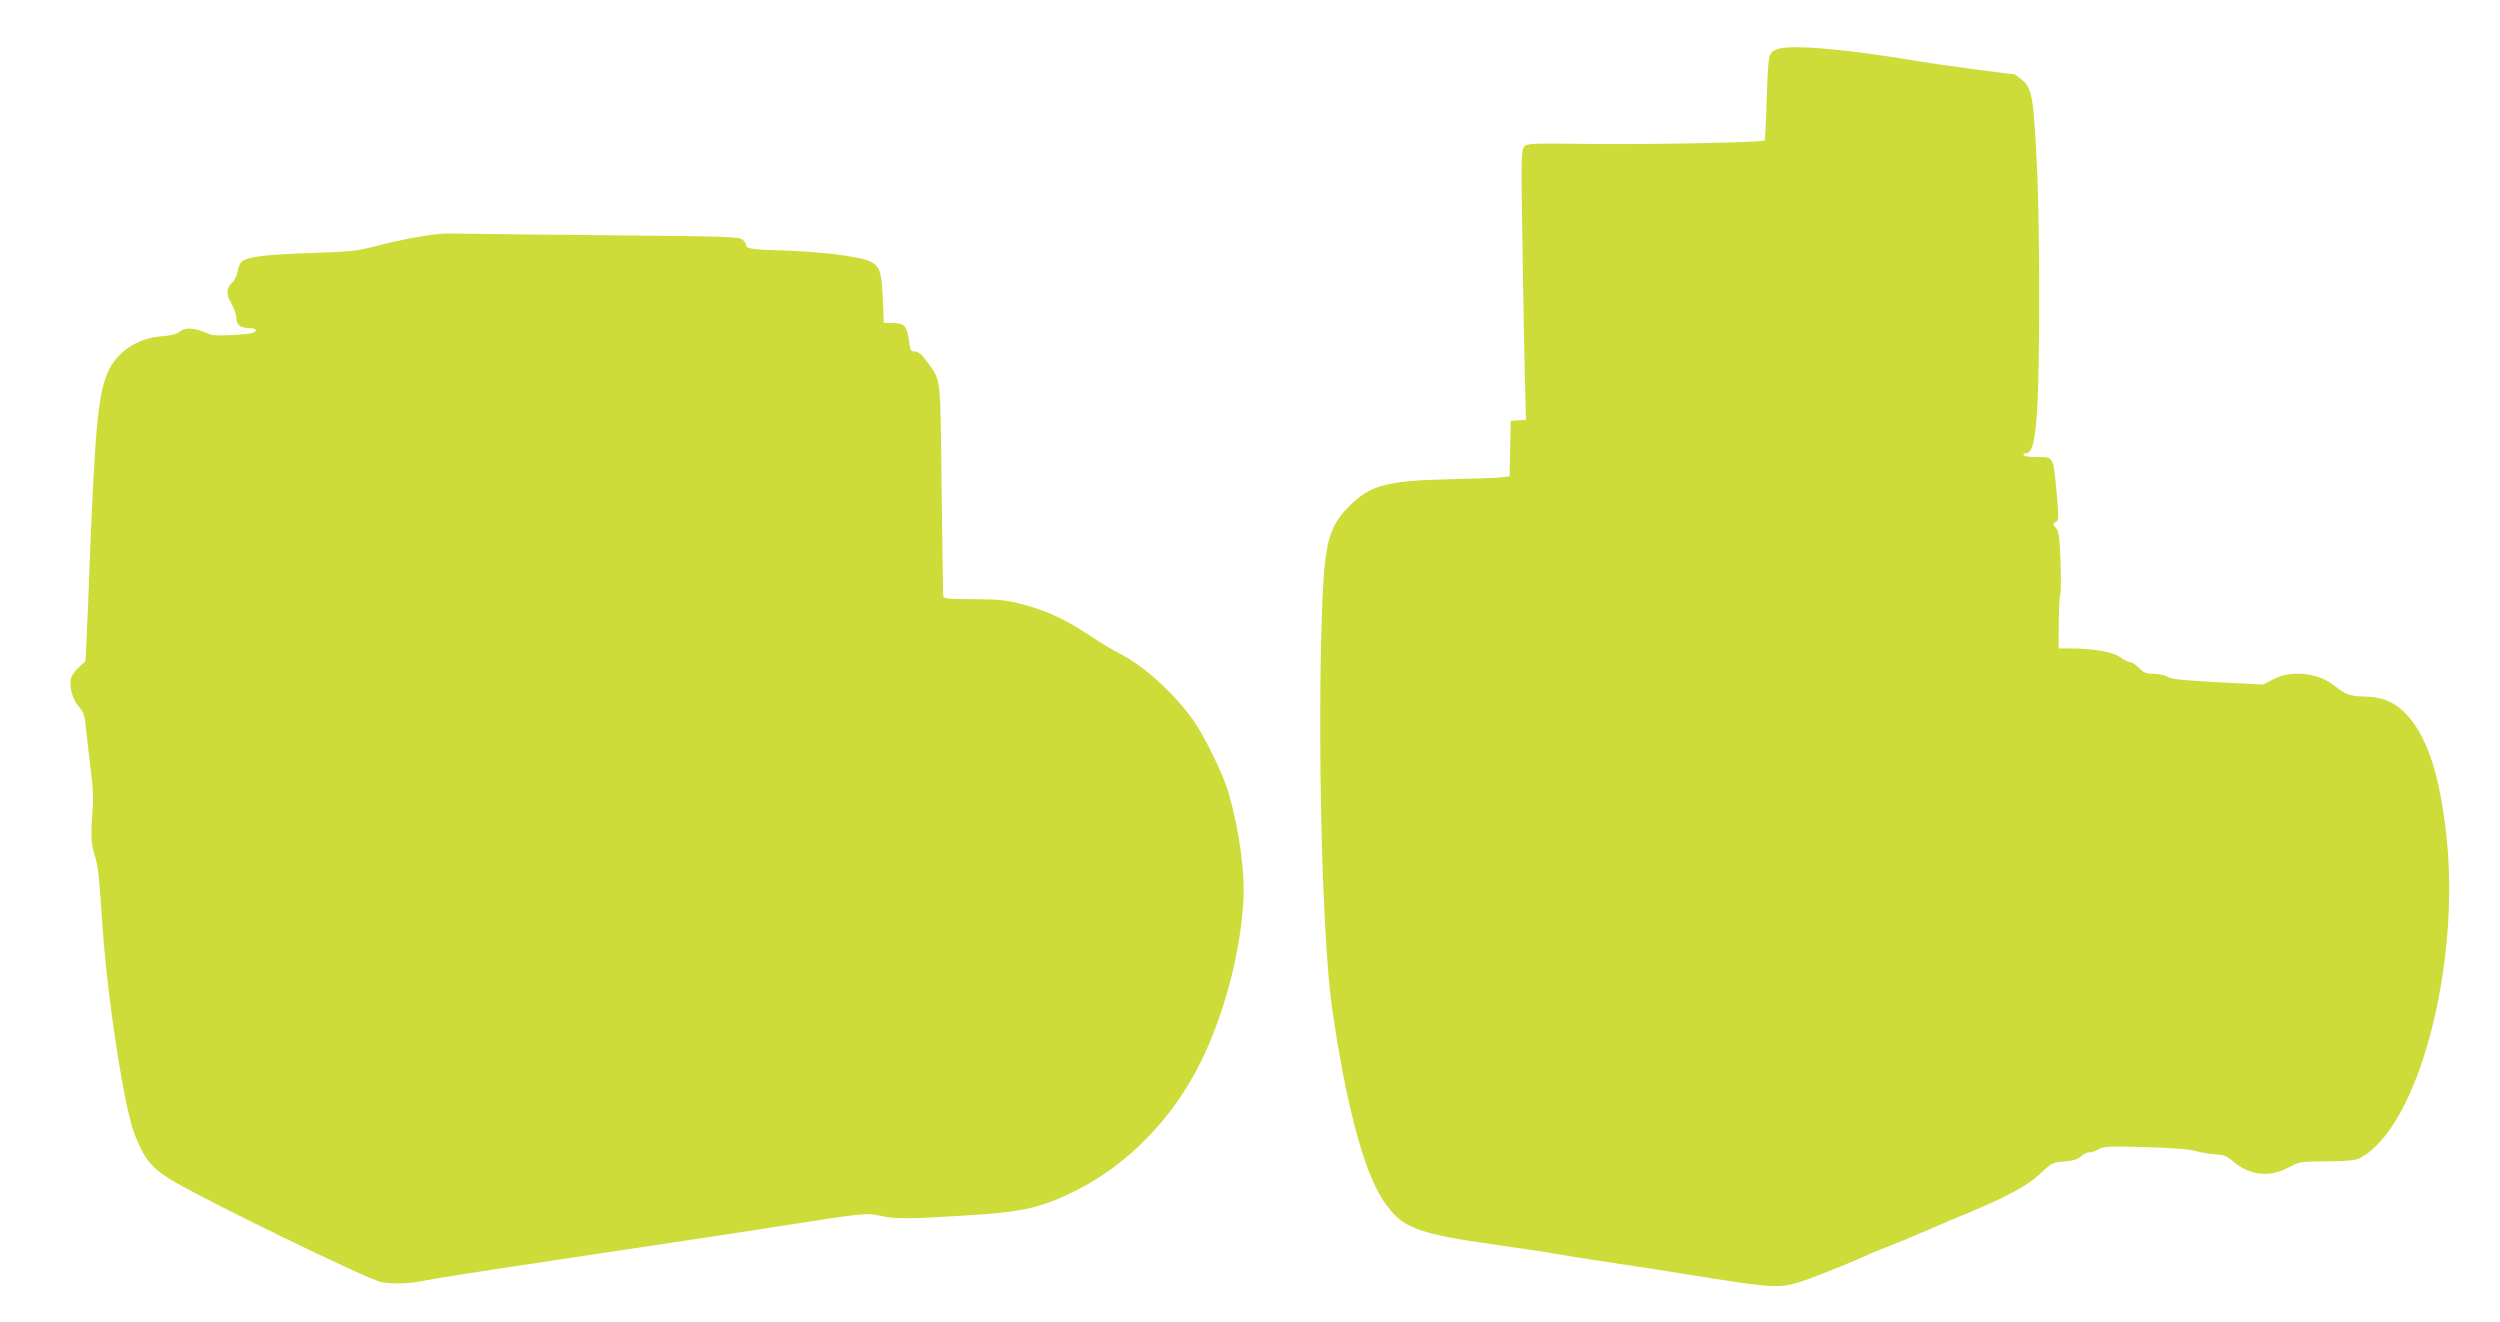
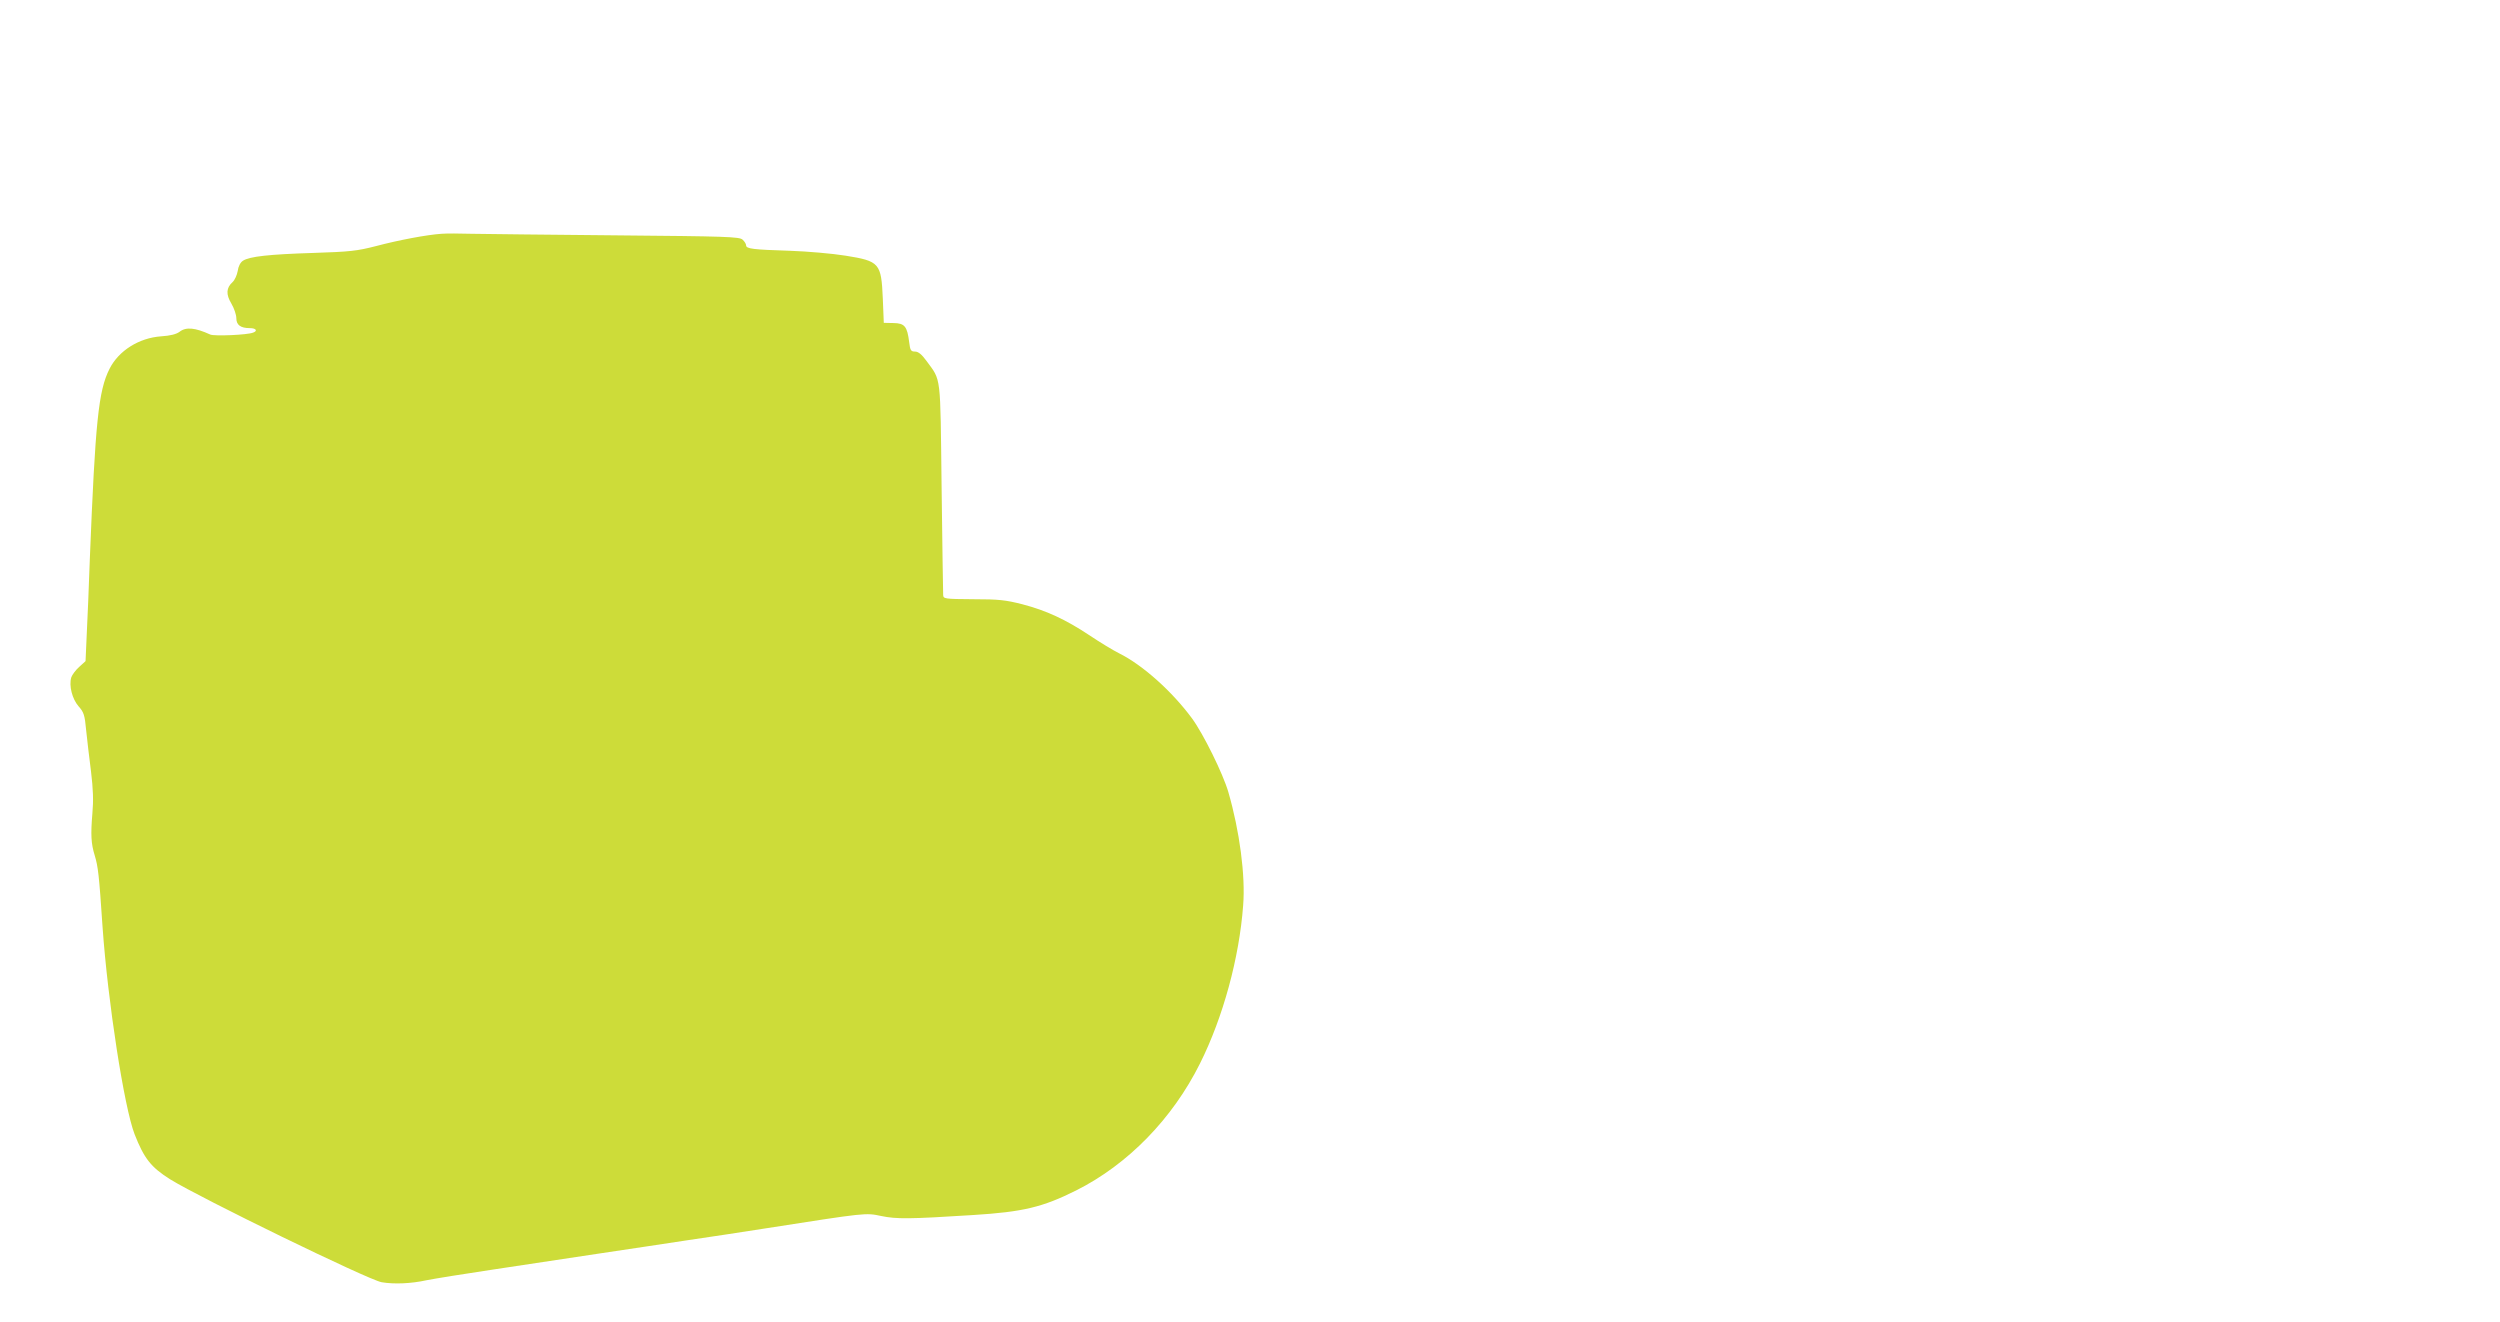
<svg xmlns="http://www.w3.org/2000/svg" version="1.0" width="1280pt" height="677pt" viewBox="0 0 1280 677" preserveAspectRatio="xMidYMid meet">
  <g transform="translate(0,677) scale(0.1,-0.1)" fill="#cddc39" stroke="none">
-     <path d="M9093 6516 c-39 -18 -40 -22 -48 -270 -3 -104 -8 -192 -10 -195 -11 -10 -598 -22 -897 -18 -299 4 -319 3 -334 -14 -15 -17 -16 -55 -10 -436 3 -230 9 -540 12 -690 l7 -272 -39 -3 -39 -3 -3 -142 -3 -142 -42 -5 c-23 -3 -145 -7 -272 -10 -312 -7 -400 -30 -505 -136 -105 -104 -128 -187 -140 -505 -26 -668 -1 -1708 50 -2065 70 -488 162 -837 262 -986 95 -142 163 -169 588 -229 135 -19 268 -39 295 -45 28 -5 154 -25 280 -44 127 -19 361 -55 520 -81 327 -52 361 -52 491 -5 73 26 260 102 329 135 17 7 59 25 95 38 36 14 119 49 185 77 66 29 156 67 200 85 212 88 315 144 378 203 60 57 64 60 125 65 46 4 70 11 86 26 12 12 32 21 44 21 13 0 34 7 47 16 22 14 52 16 232 11 142 -4 227 -10 268 -21 33 -9 80 -16 105 -17 34 -2 53 -9 79 -32 87 -75 189 -88 287 -35 58 31 62 31 199 32 113 1 146 5 172 19 294 158 513 984 438 1654 -34 304 -96 496 -199 610 -60 66 -127 96 -221 97 -73 1 -95 9 -158 59 -81 63 -217 77 -307 29 l-53 -27 -234 12 c-178 10 -239 16 -256 28 -12 8 -43 15 -68 15 -39 0 -53 5 -77 30 -17 17 -38 30 -47 30 -9 0 -31 11 -50 25 -35 27 -137 45 -257 45 l-58 0 1 128 c0 70 3 135 7 144 4 9 5 87 2 172 -5 129 -9 158 -24 174 -17 19 -17 21 0 30 16 9 16 19 4 148 -18 191 -14 184 -100 184 -40 0 -70 4 -70 10 0 6 7 10 15 10 35 0 52 90 60 330 9 284 7 839 -4 1095 -18 396 -25 439 -77 485 -19 16 -38 30 -43 30 -20 0 -407 52 -486 66 -385 65 -670 89 -732 60z" />
    <path d="M2260 5573 c-74 -5 -218 -32 -335 -63 -97 -25 -134 -29 -320 -35 -226 -7 -328 -18 -361 -40 -13 -8 -24 -29 -27 -53 -4 -21 -15 -46 -26 -56 -33 -30 -35 -63 -6 -111 14 -24 25 -57 25 -74 0 -35 22 -51 69 -51 32 0 42 -14 17 -23 -30 -12 -198 -19 -219 -10 -79 36 -125 40 -158 14 -16 -12 -47 -20 -94 -23 -113 -8 -217 -73 -264 -166 -57 -112 -73 -272 -101 -972 -5 -140 -12 -316 -16 -390 l-6 -135 -33 -30 c-18 -16 -36 -41 -40 -53 -13 -43 5 -111 37 -148 27 -30 32 -45 39 -122 5 -48 16 -143 25 -212 11 -91 13 -149 7 -215 -9 -107 -7 -154 12 -215 17 -57 22 -95 40 -365 27 -385 111 -925 164 -1062 49 -125 84 -169 182 -231 155 -96 1015 -515 1083 -527 64 -11 152 -7 229 10 40 8 194 33 342 55 149 23 387 58 530 80 143 21 352 53 465 70 113 16 291 44 395 60 525 82 516 81 597 64 78 -16 140 -16 470 5 256 16 356 40 528 126 265 133 493 367 634 650 118 236 201 540 221 810 12 152 -18 380 -76 580 -27 93 -128 298 -186 377 -101 137 -252 273 -373 333 -30 15 -98 56 -150 91 -125 83 -223 128 -345 160 -86 22 -122 26 -252 26 -148 1 -153 2 -154 22 -1 12 -4 260 -8 551 -7 589 -1 542 -78 648 -24 33 -42 47 -58 47 -21 0 -25 6 -30 48 -10 81 -23 97 -80 98 l-50 1 -5 124 c-8 182 -16 192 -191 220 -68 11 -196 22 -284 25 -189 6 -225 10 -225 28 0 7 -8 20 -18 29 -16 15 -84 17 -648 22 -346 3 -678 7 -739 8 -60 2 -130 2 -155 0z" />
  </g>
</svg>